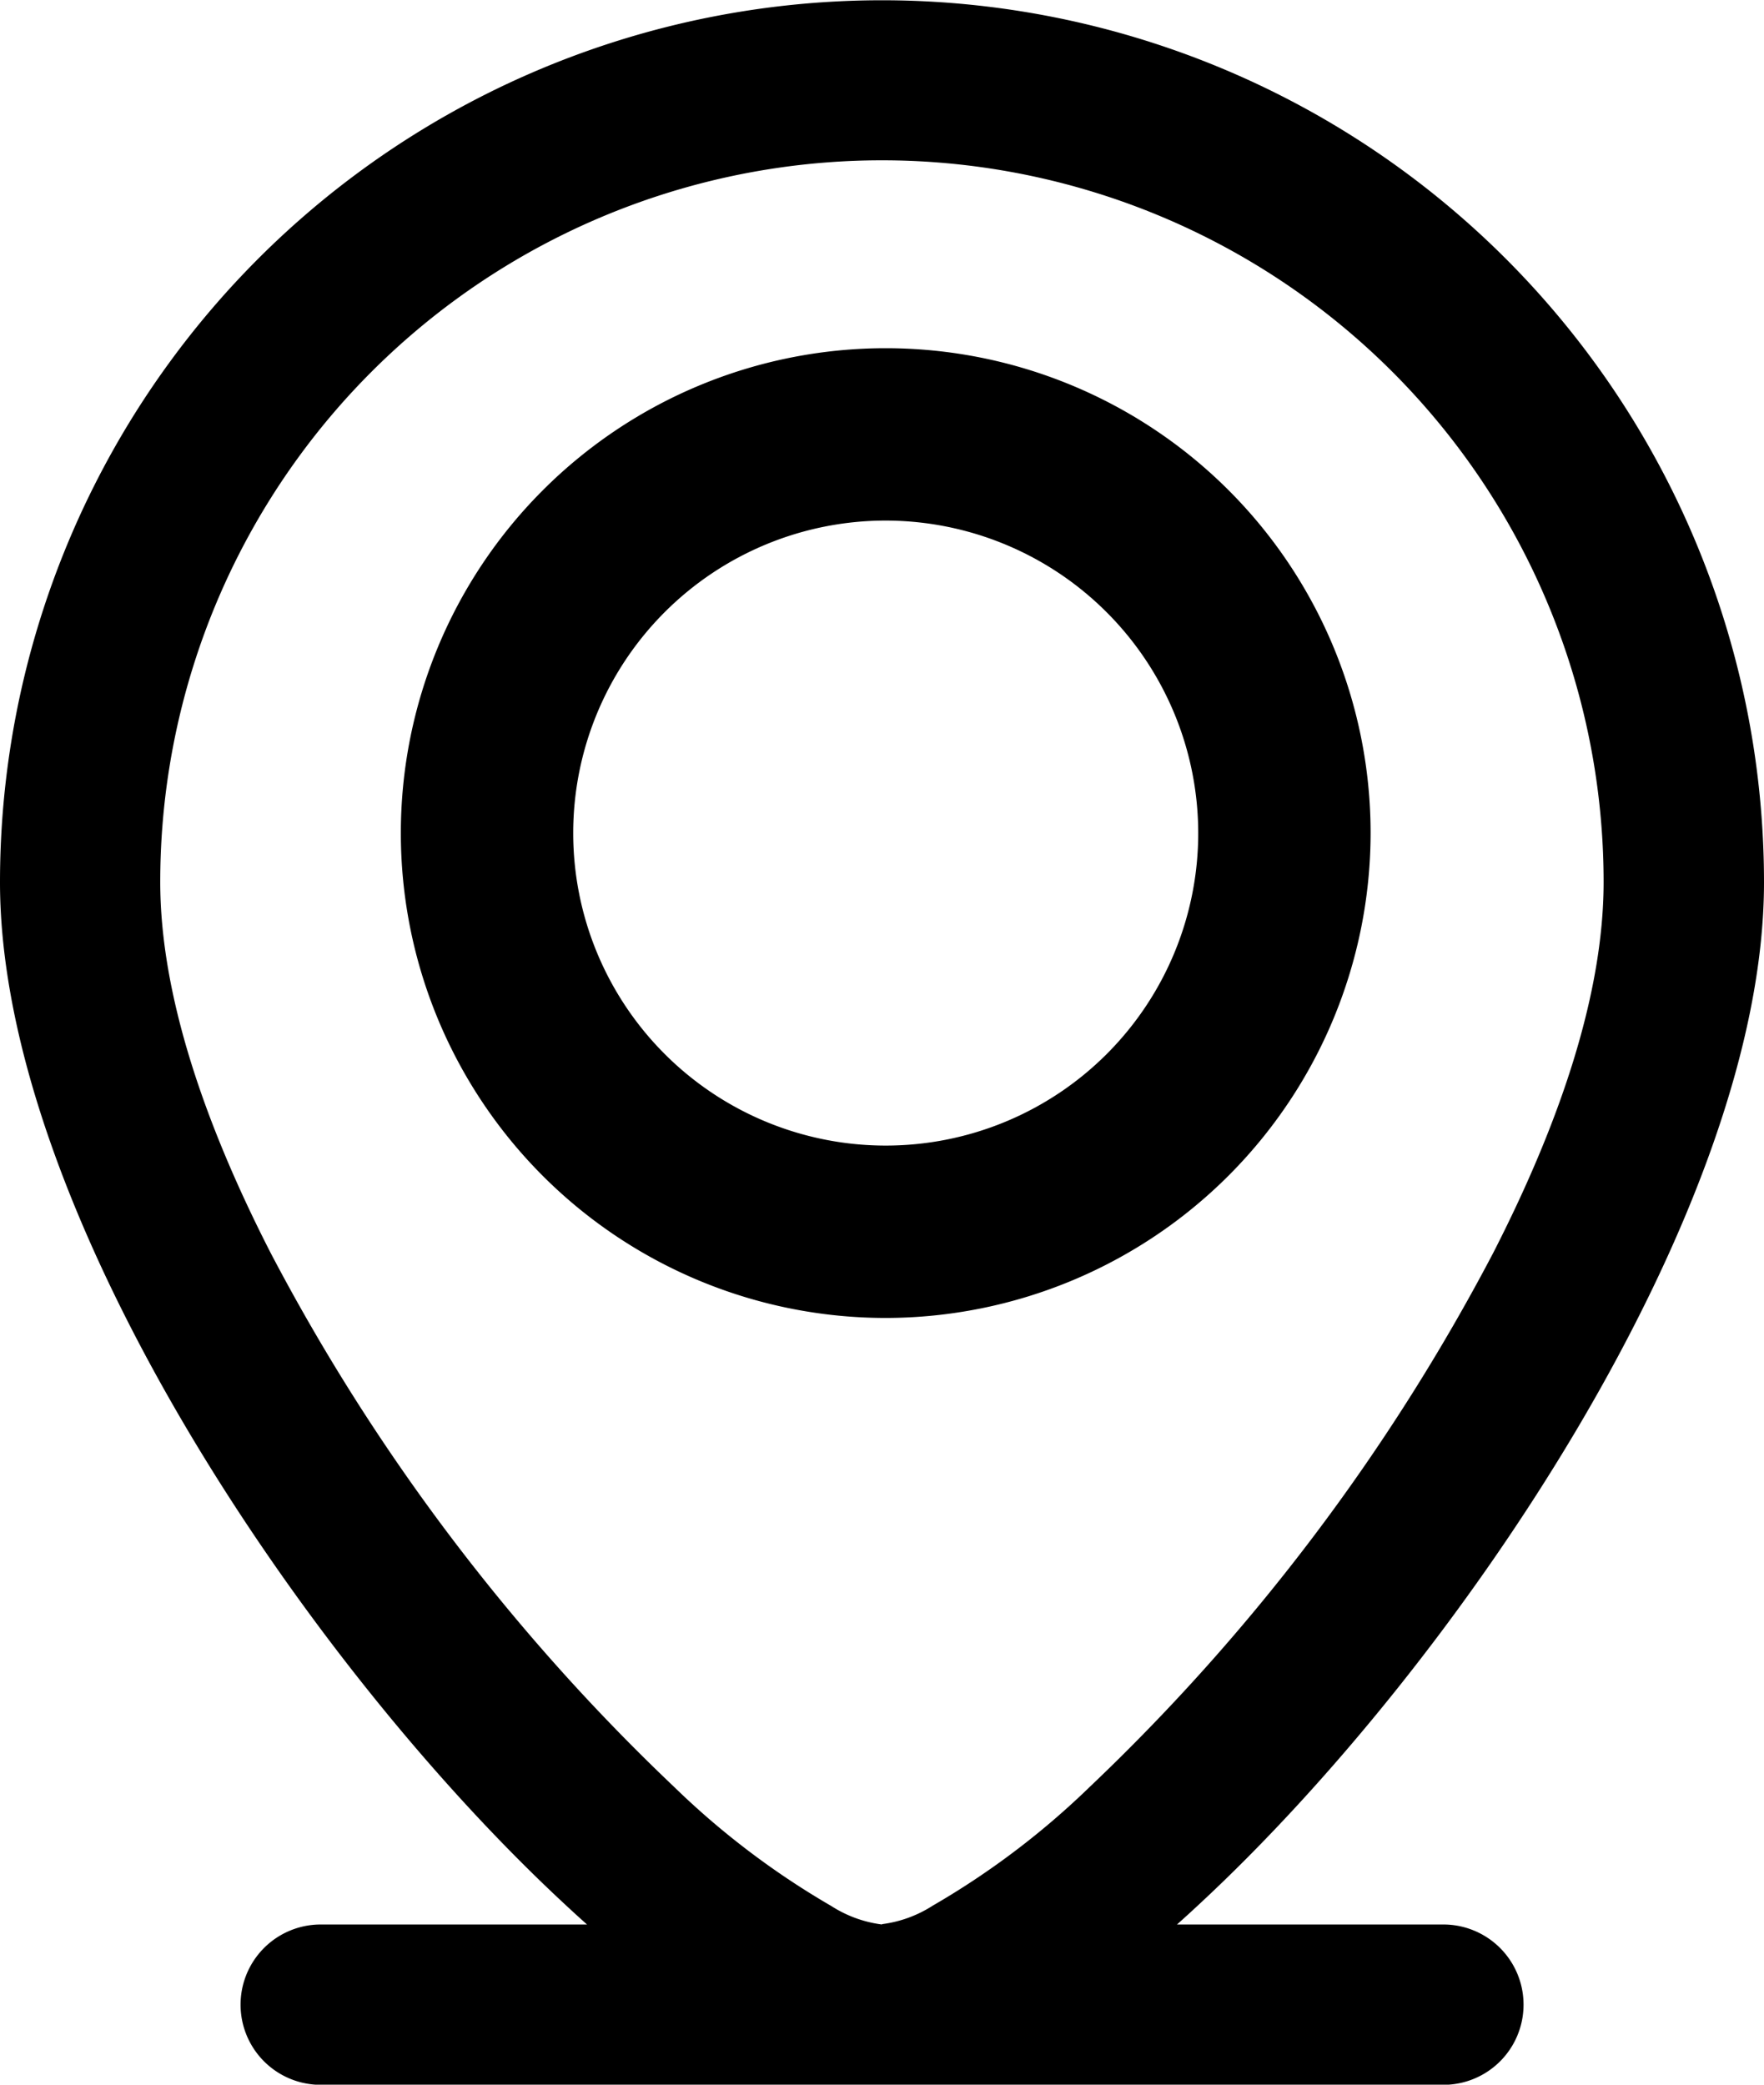
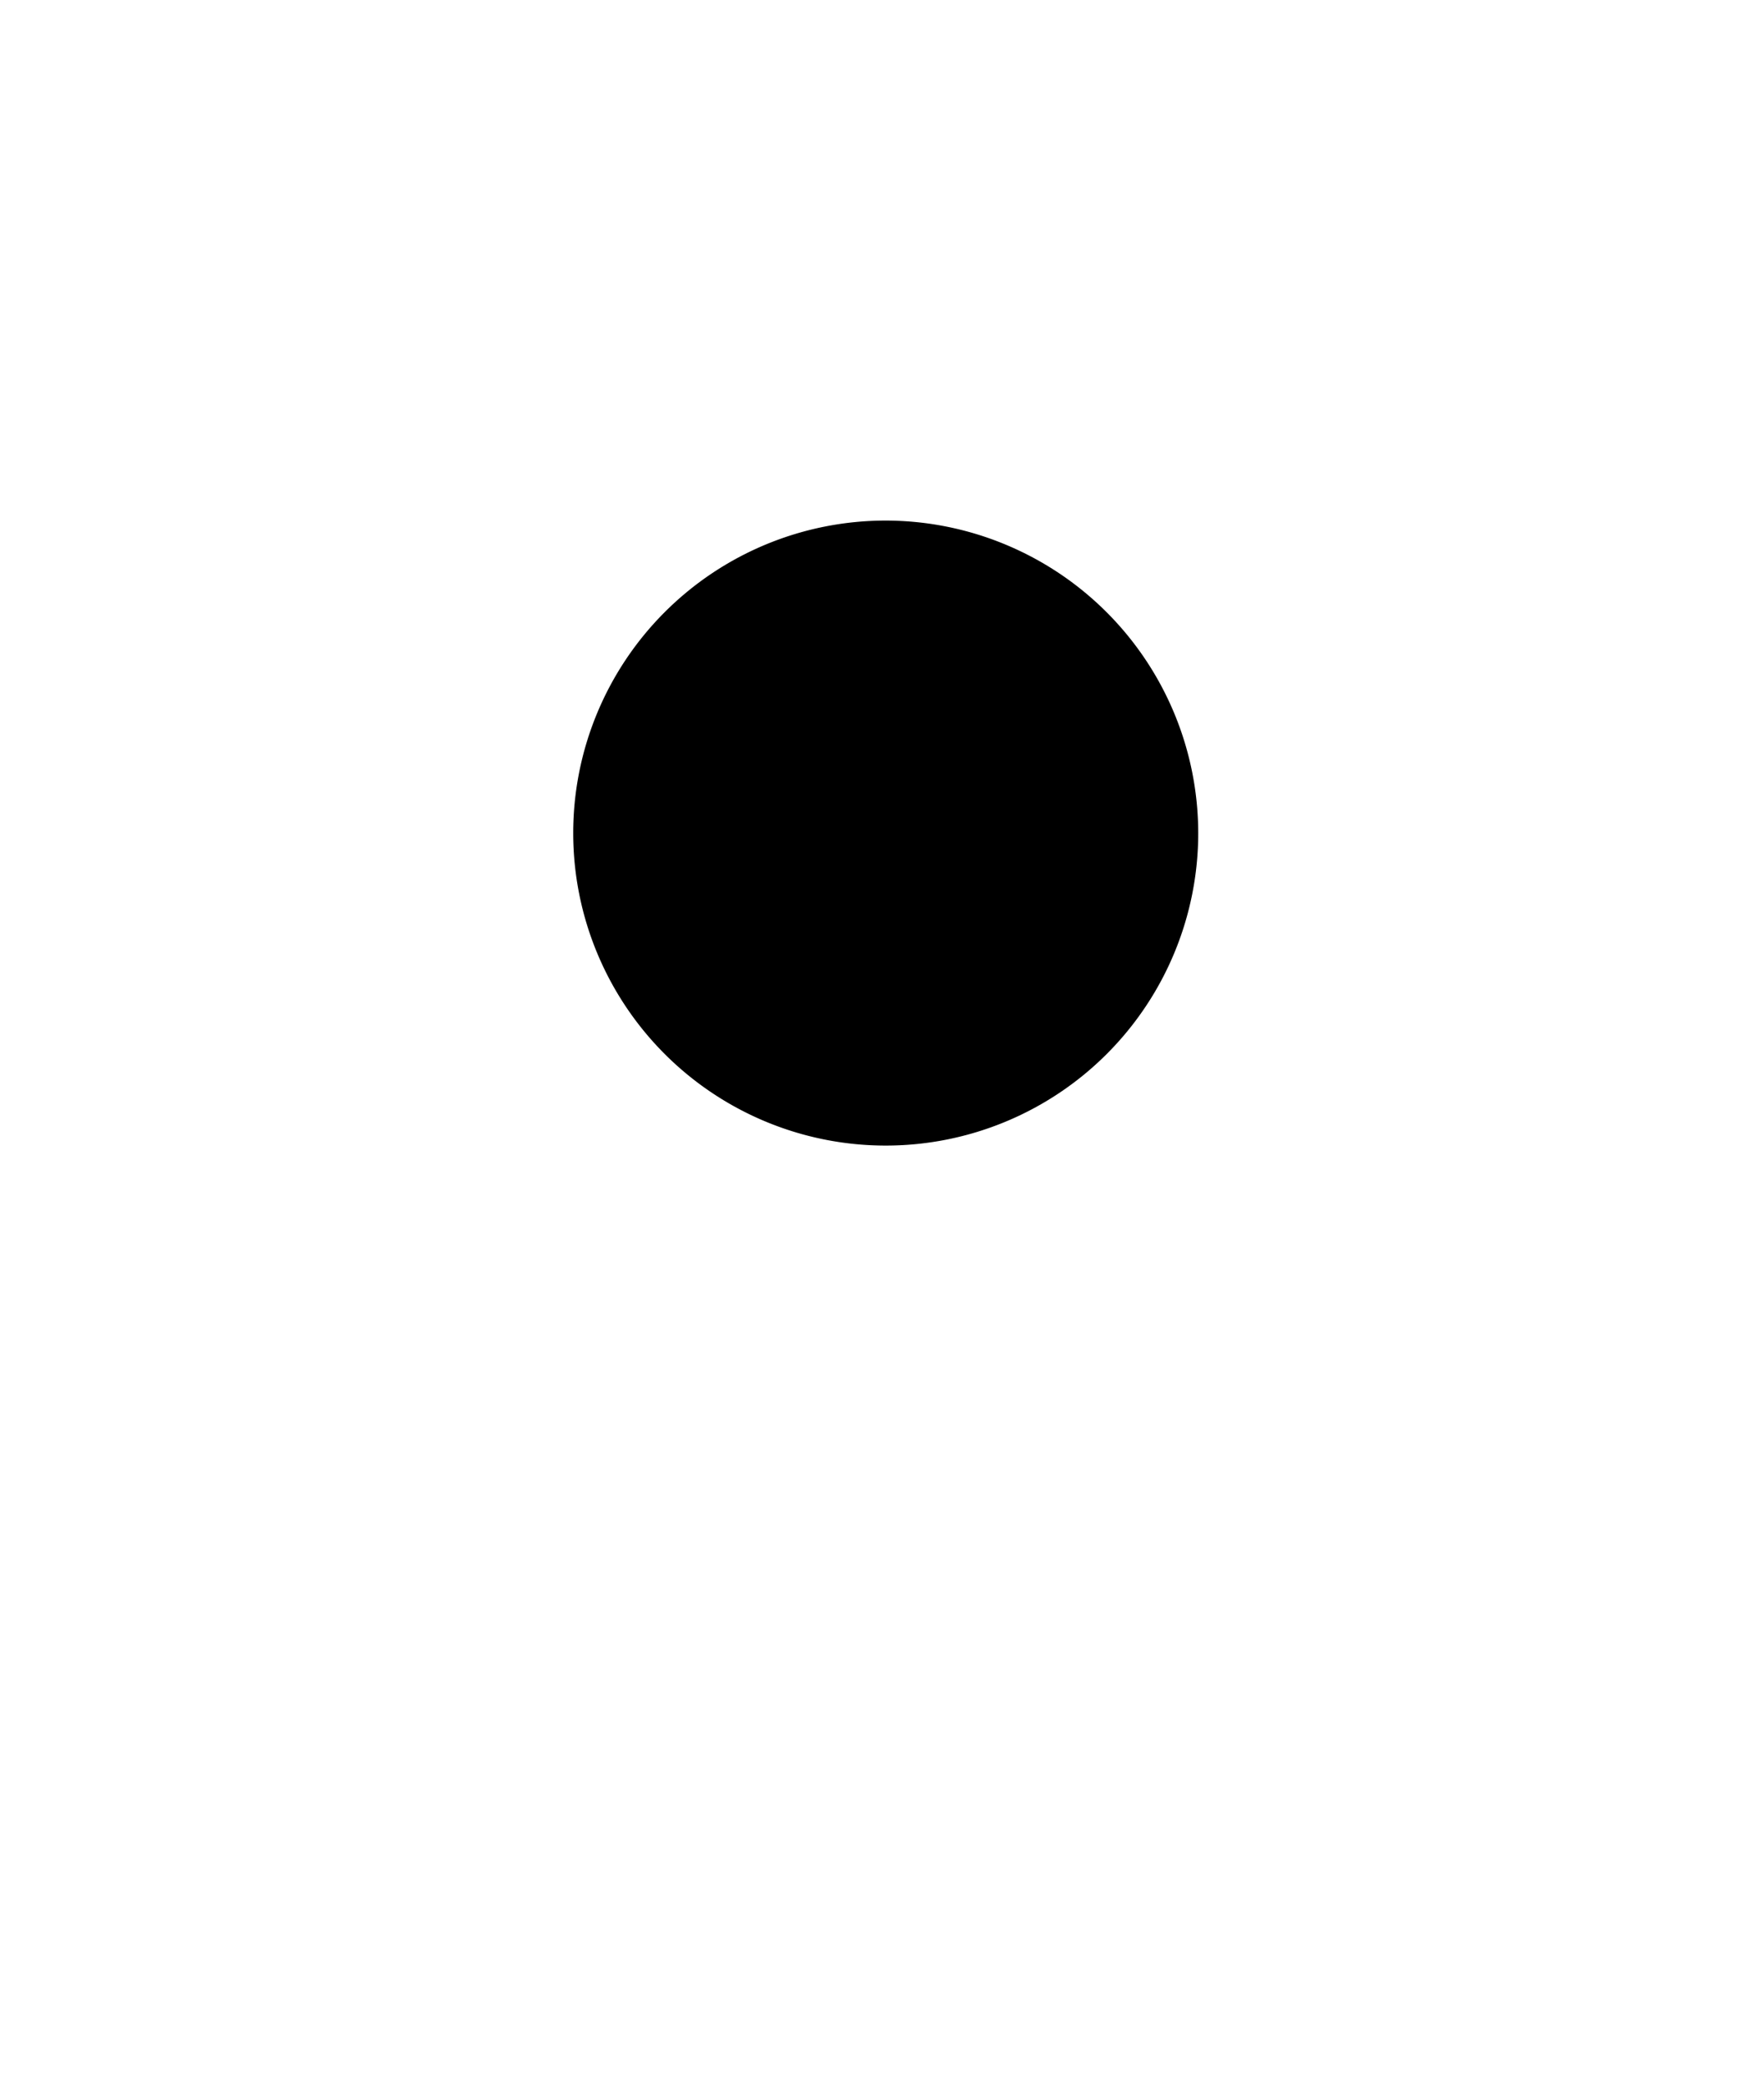
<svg xmlns="http://www.w3.org/2000/svg" width="46.93" height="55.462" viewBox="0 0 46.93 55.462">
  <defs>
    <clipPath id="a">
      <rect width="46.93" height="55.462" fill="none" />
    </clipPath>
  </defs>
  <g clip-path="url(#a)">
-     <path d="M15.617,51.2H8.533a2.133,2.133,0,0,0,0,4.266H38.4a2.133,2.133,0,0,0,0-4.266H31.313c.192-.171.386-.348.58-.529,6.912-6.41,15.037-18.484,15.037-27.2a23.465,23.465,0,1,0-46.93,0c0,8.718,8.125,20.792,15.037,27.2.194.181.388.358.58.529m7.848,0a3.247,3.247,0,0,1-1.348-.491,21.363,21.363,0,0,1-4.179-3.166A54.471,54.471,0,0,1,7.2,33.332c-1.751-3.42-2.937-6.862-2.937-9.868a19.2,19.2,0,1,1,38.4,0c0,3.006-1.186,6.449-2.937,9.868A54.471,54.471,0,0,1,28.992,47.539,21.363,21.363,0,0,1,24.813,50.7a3.247,3.247,0,0,1-1.348.491" transform="translate(0 0.001)" fill-rule="evenodd" />
-     <path d="M105.889,106.576a12.9,12.9,0,1,1,12.9-12.9,12.915,12.915,0,0,1-12.9,12.9m0-21.214a8.314,8.314,0,1,0,8.314,8.314,8.323,8.323,0,0,0-8.314-8.314" transform="translate(-82.325 -71.512)" />
+     <path d="M105.889,106.576m0-21.214a8.314,8.314,0,1,0,8.314,8.314,8.323,8.323,0,0,0-8.314-8.314" transform="translate(-82.325 -71.512)" />
  </g>
</svg>